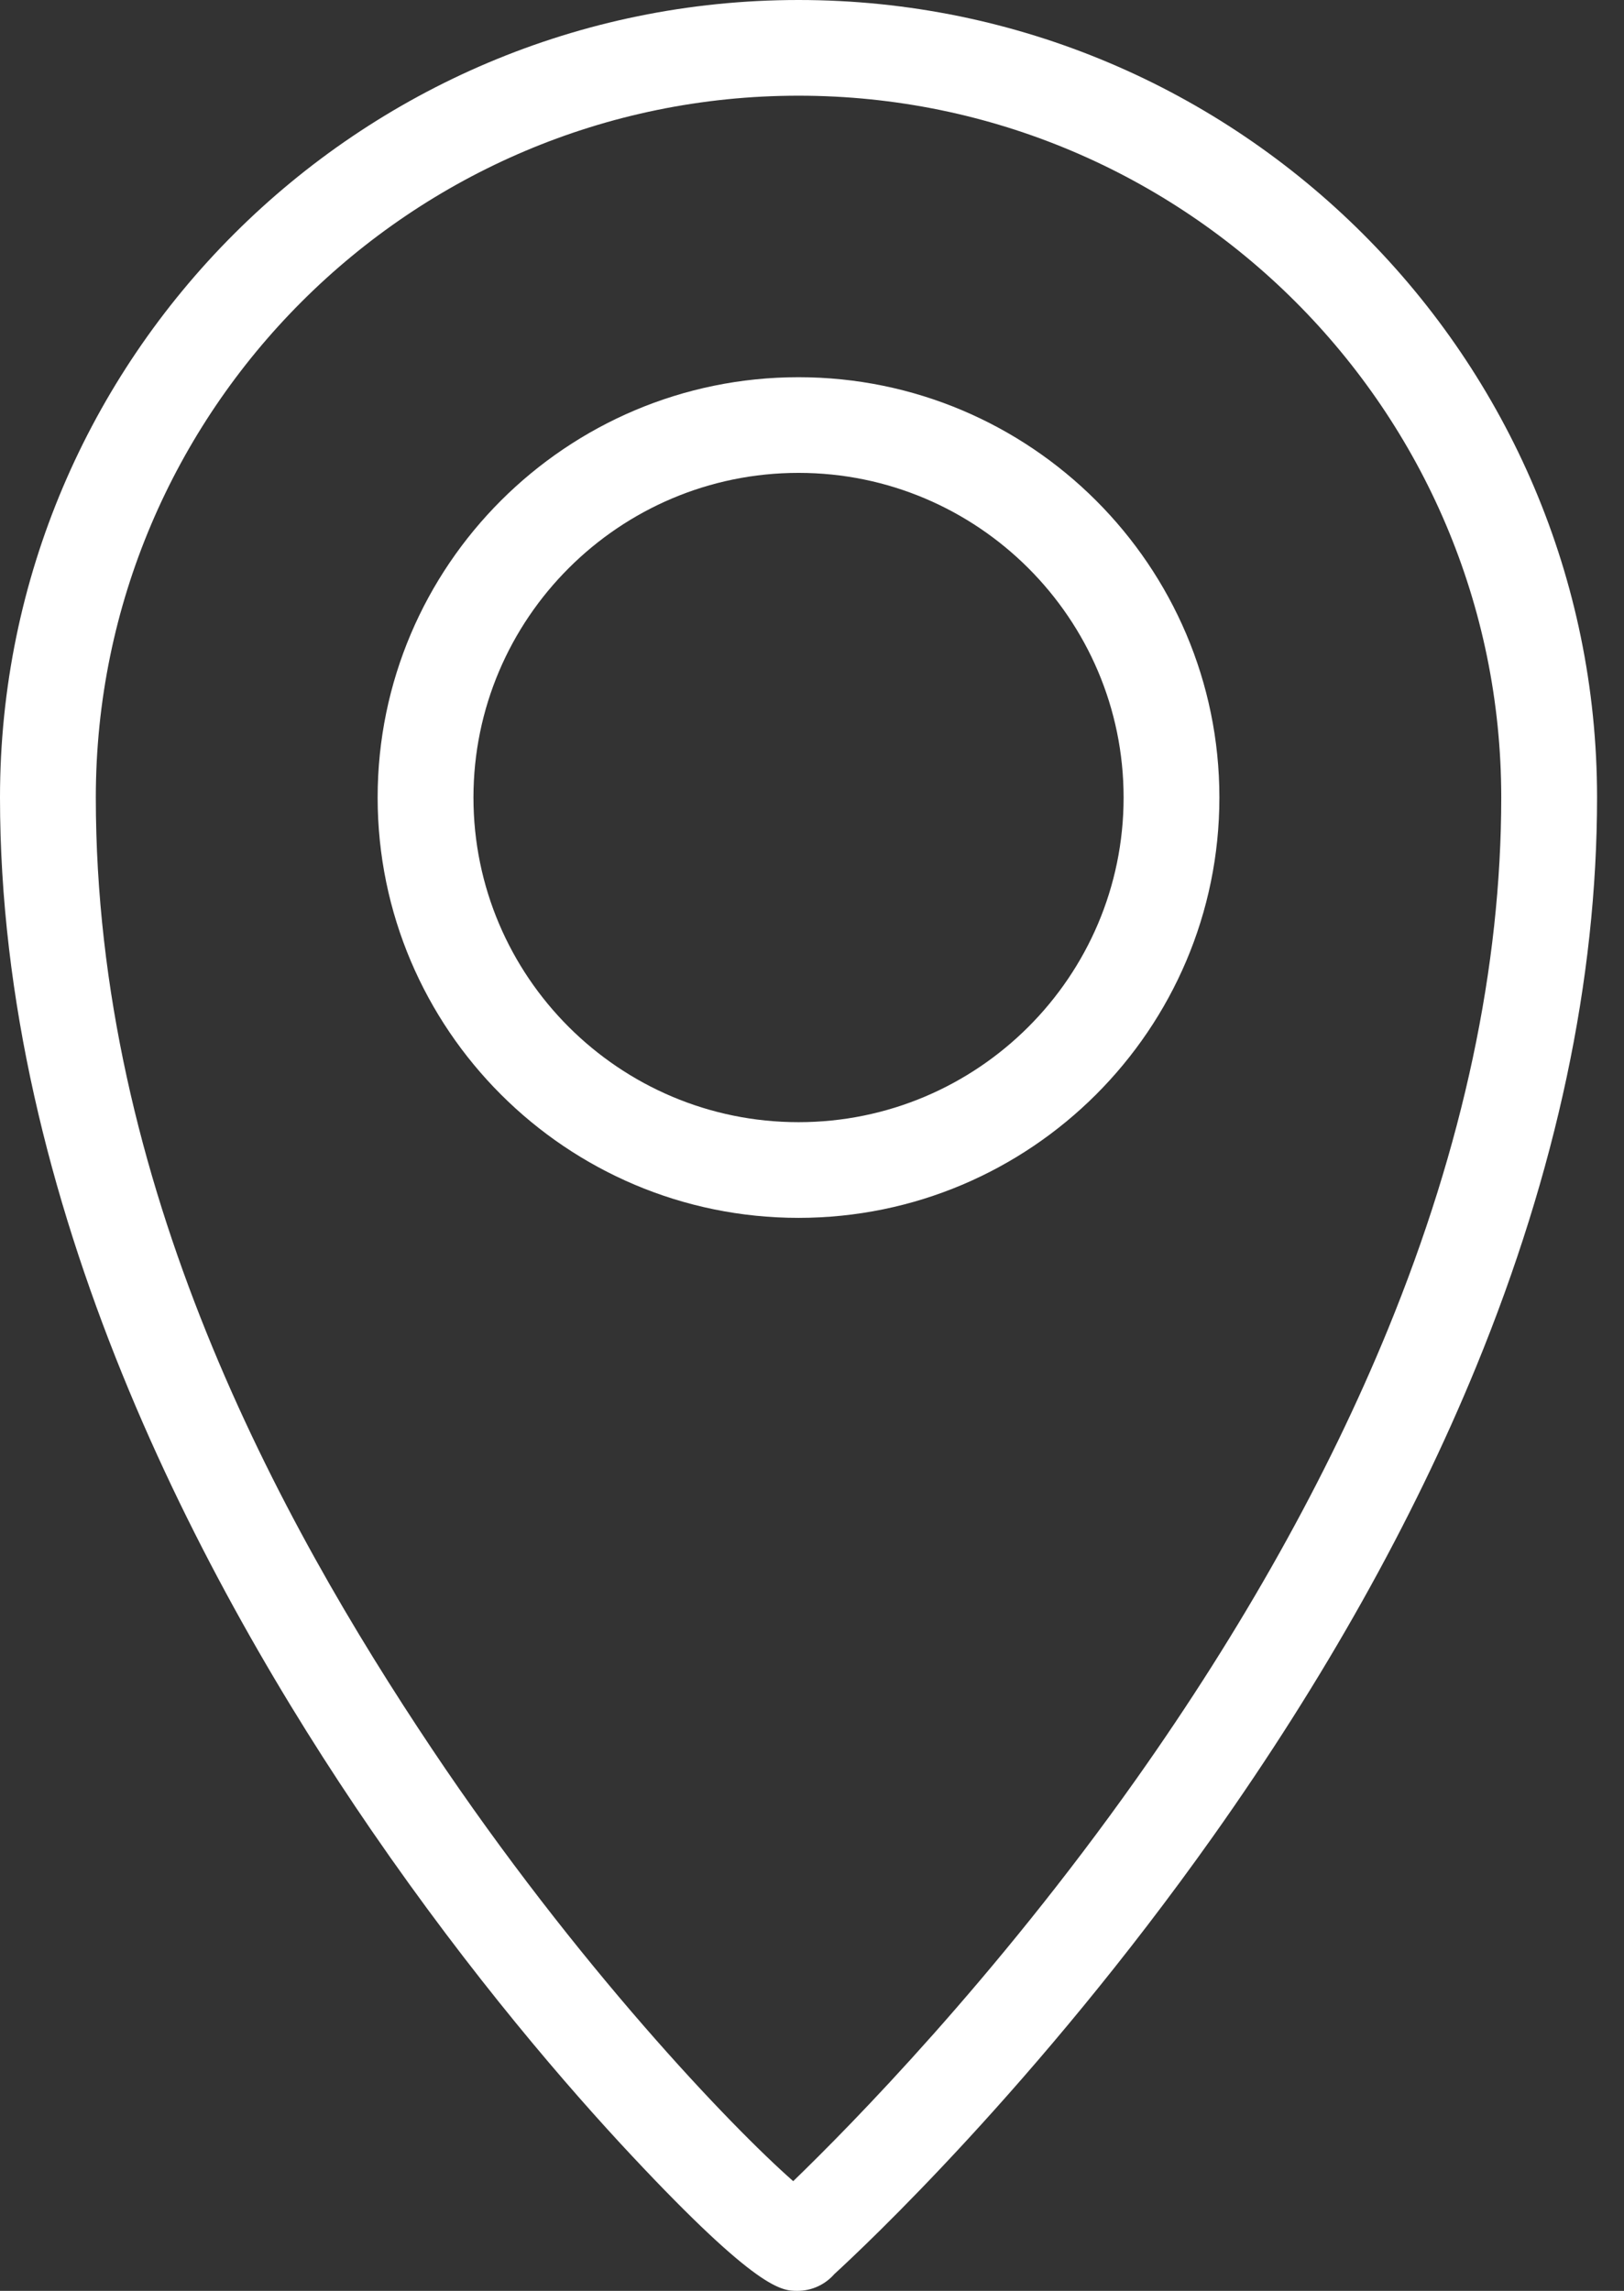
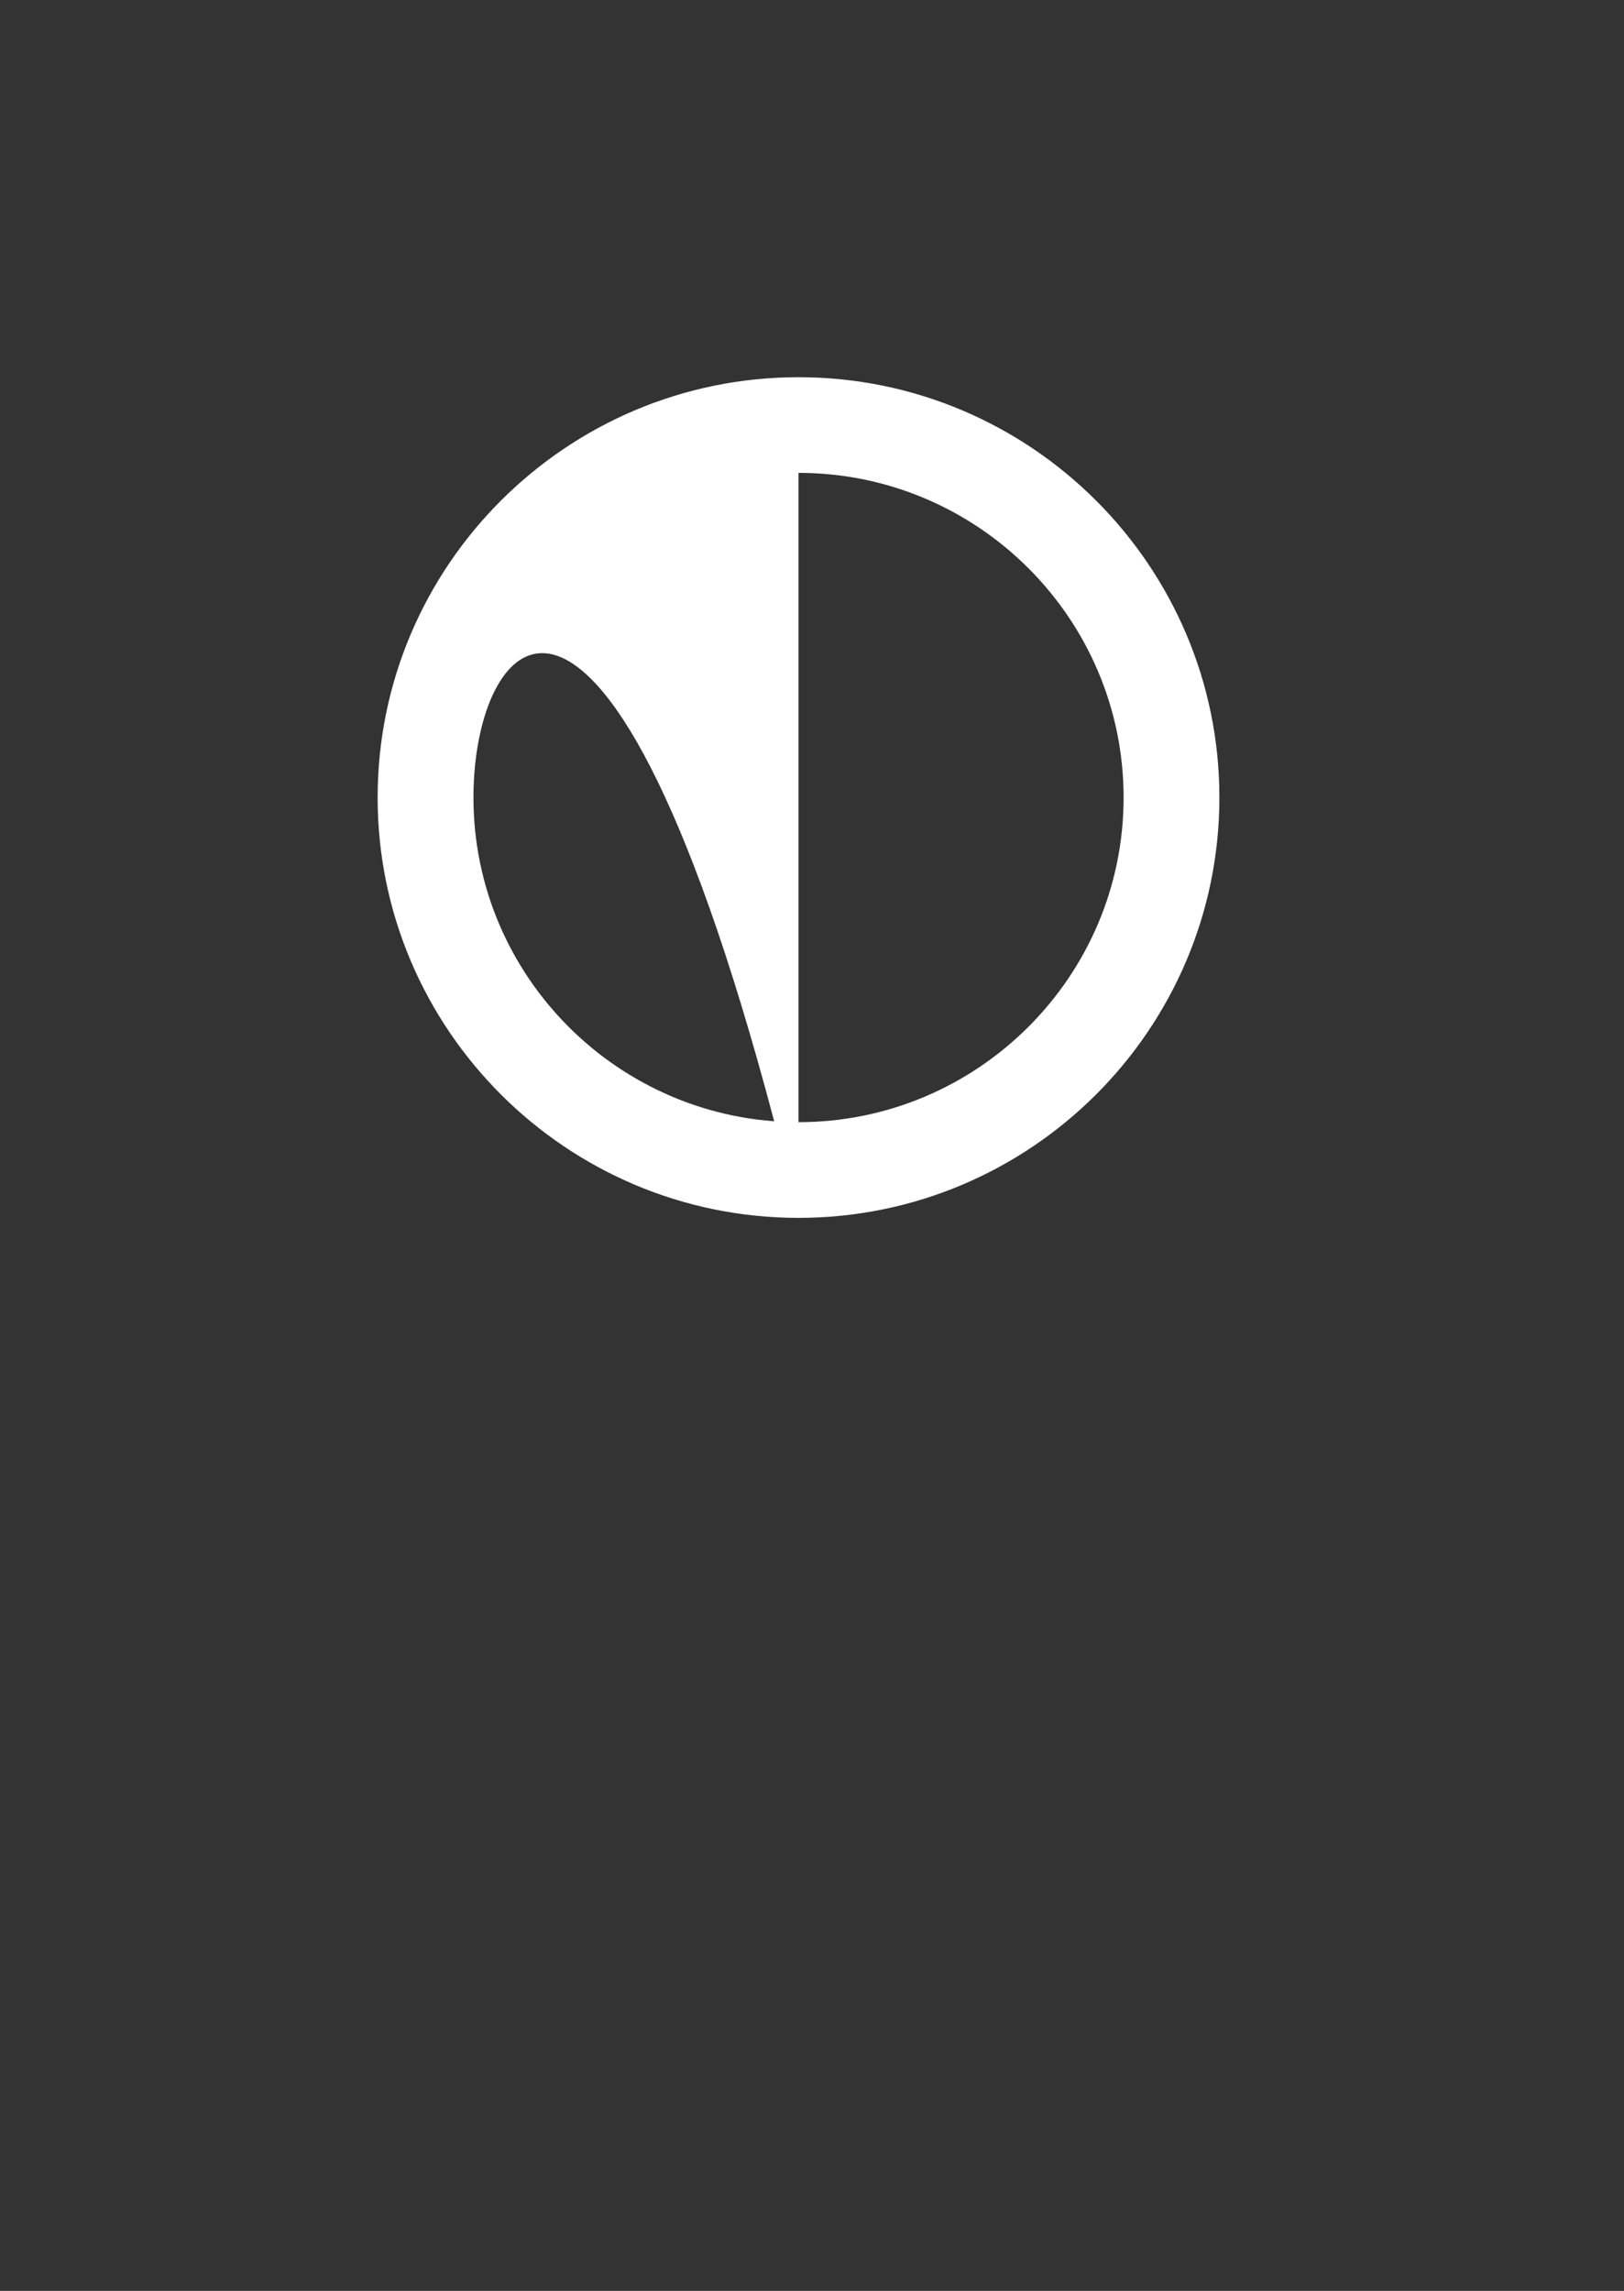
<svg xmlns="http://www.w3.org/2000/svg" width="56" height="79" viewBox="0 0 56 79" fill="none">
  <rect x="0" y="0" width="56" height="79" fill="#333333" stroke="none" />
-   <path d="M27.535 41.998C19.532 41.998 13.022 35.495 13.022 27.503C13.022 19.511 19.534 13.008 27.535 13.008C35.537 13.008 42.048 19.511 42.048 27.503C42.048 35.495 35.537 41.998 27.535 41.998ZM27.535 16.307C21.355 16.307 16.326 21.33 16.326 27.503C16.326 33.676 21.355 38.698 27.535 38.698C33.716 38.698 38.745 33.676 38.745 27.503C38.745 21.33 33.716 16.307 27.535 16.307Z" fill="white" />
-   <path d="M27.498 79C26.962 79 26.15 79 21.791 74.345C19.611 72.018 16.283 68.18 12.802 63.11C6.962 54.603 0 41.521 0 27.501C0 12.337 12.352 0 27.535 0C42.718 0 55.071 12.337 55.071 27.501C55.071 33.782 53.669 40.385 50.903 47.128C48.709 52.478 45.654 57.93 41.825 63.333C35.75 71.903 29.753 77.522 28.77 78.422C28.46 78.776 28.005 79 27.497 79H27.498ZM27.535 3.3C14.175 3.3 3.304 14.157 3.304 27.501C3.304 40.846 9.611 52.416 14.902 60.322C19.881 67.764 25.206 73.33 27.352 75.217C29.349 73.287 34.288 68.265 39.172 61.364C42.845 56.172 45.769 50.948 47.862 45.837C50.453 39.507 51.767 33.339 51.767 27.501C51.767 14.156 40.896 3.3 27.535 3.3Z" fill="white" />
+   <path d="M27.535 41.998C19.532 41.998 13.022 35.495 13.022 27.503C13.022 19.511 19.534 13.008 27.535 13.008C35.537 13.008 42.048 19.511 42.048 27.503C42.048 35.495 35.537 41.998 27.535 41.998ZC21.355 16.307 16.326 21.33 16.326 27.503C16.326 33.676 21.355 38.698 27.535 38.698C33.716 38.698 38.745 33.676 38.745 27.503C38.745 21.33 33.716 16.307 27.535 16.307Z" fill="white" />
</svg>